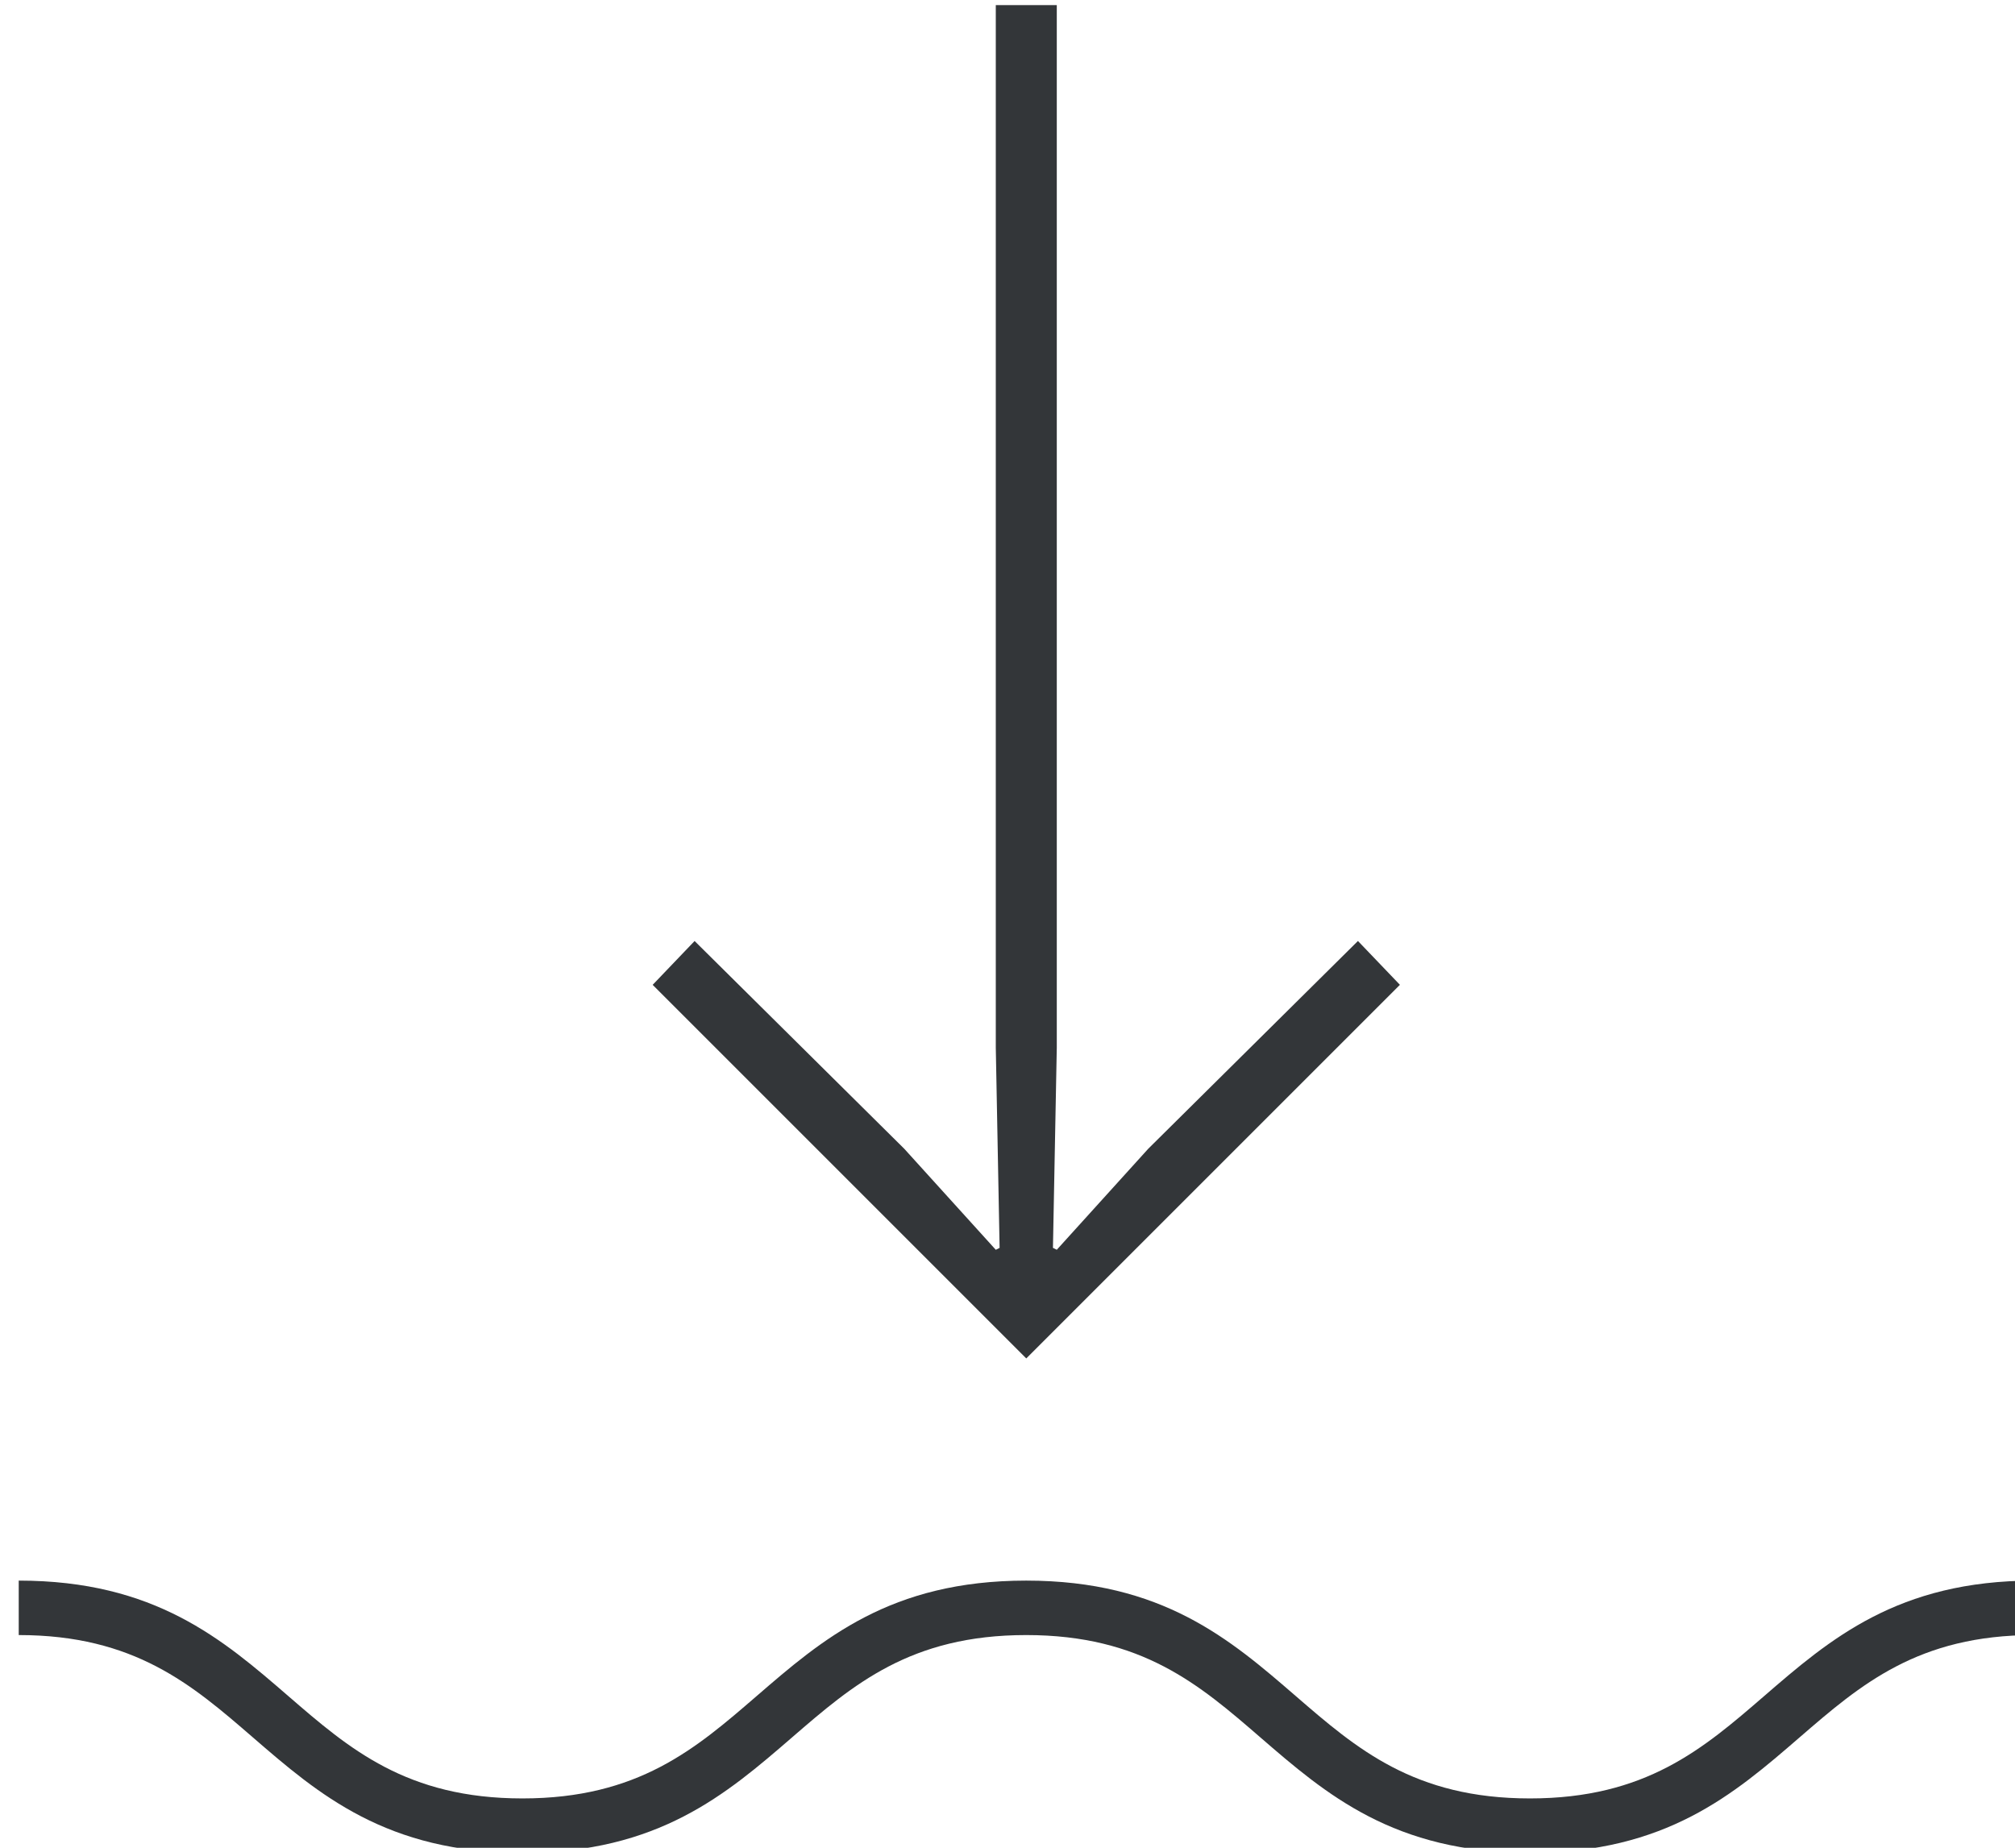
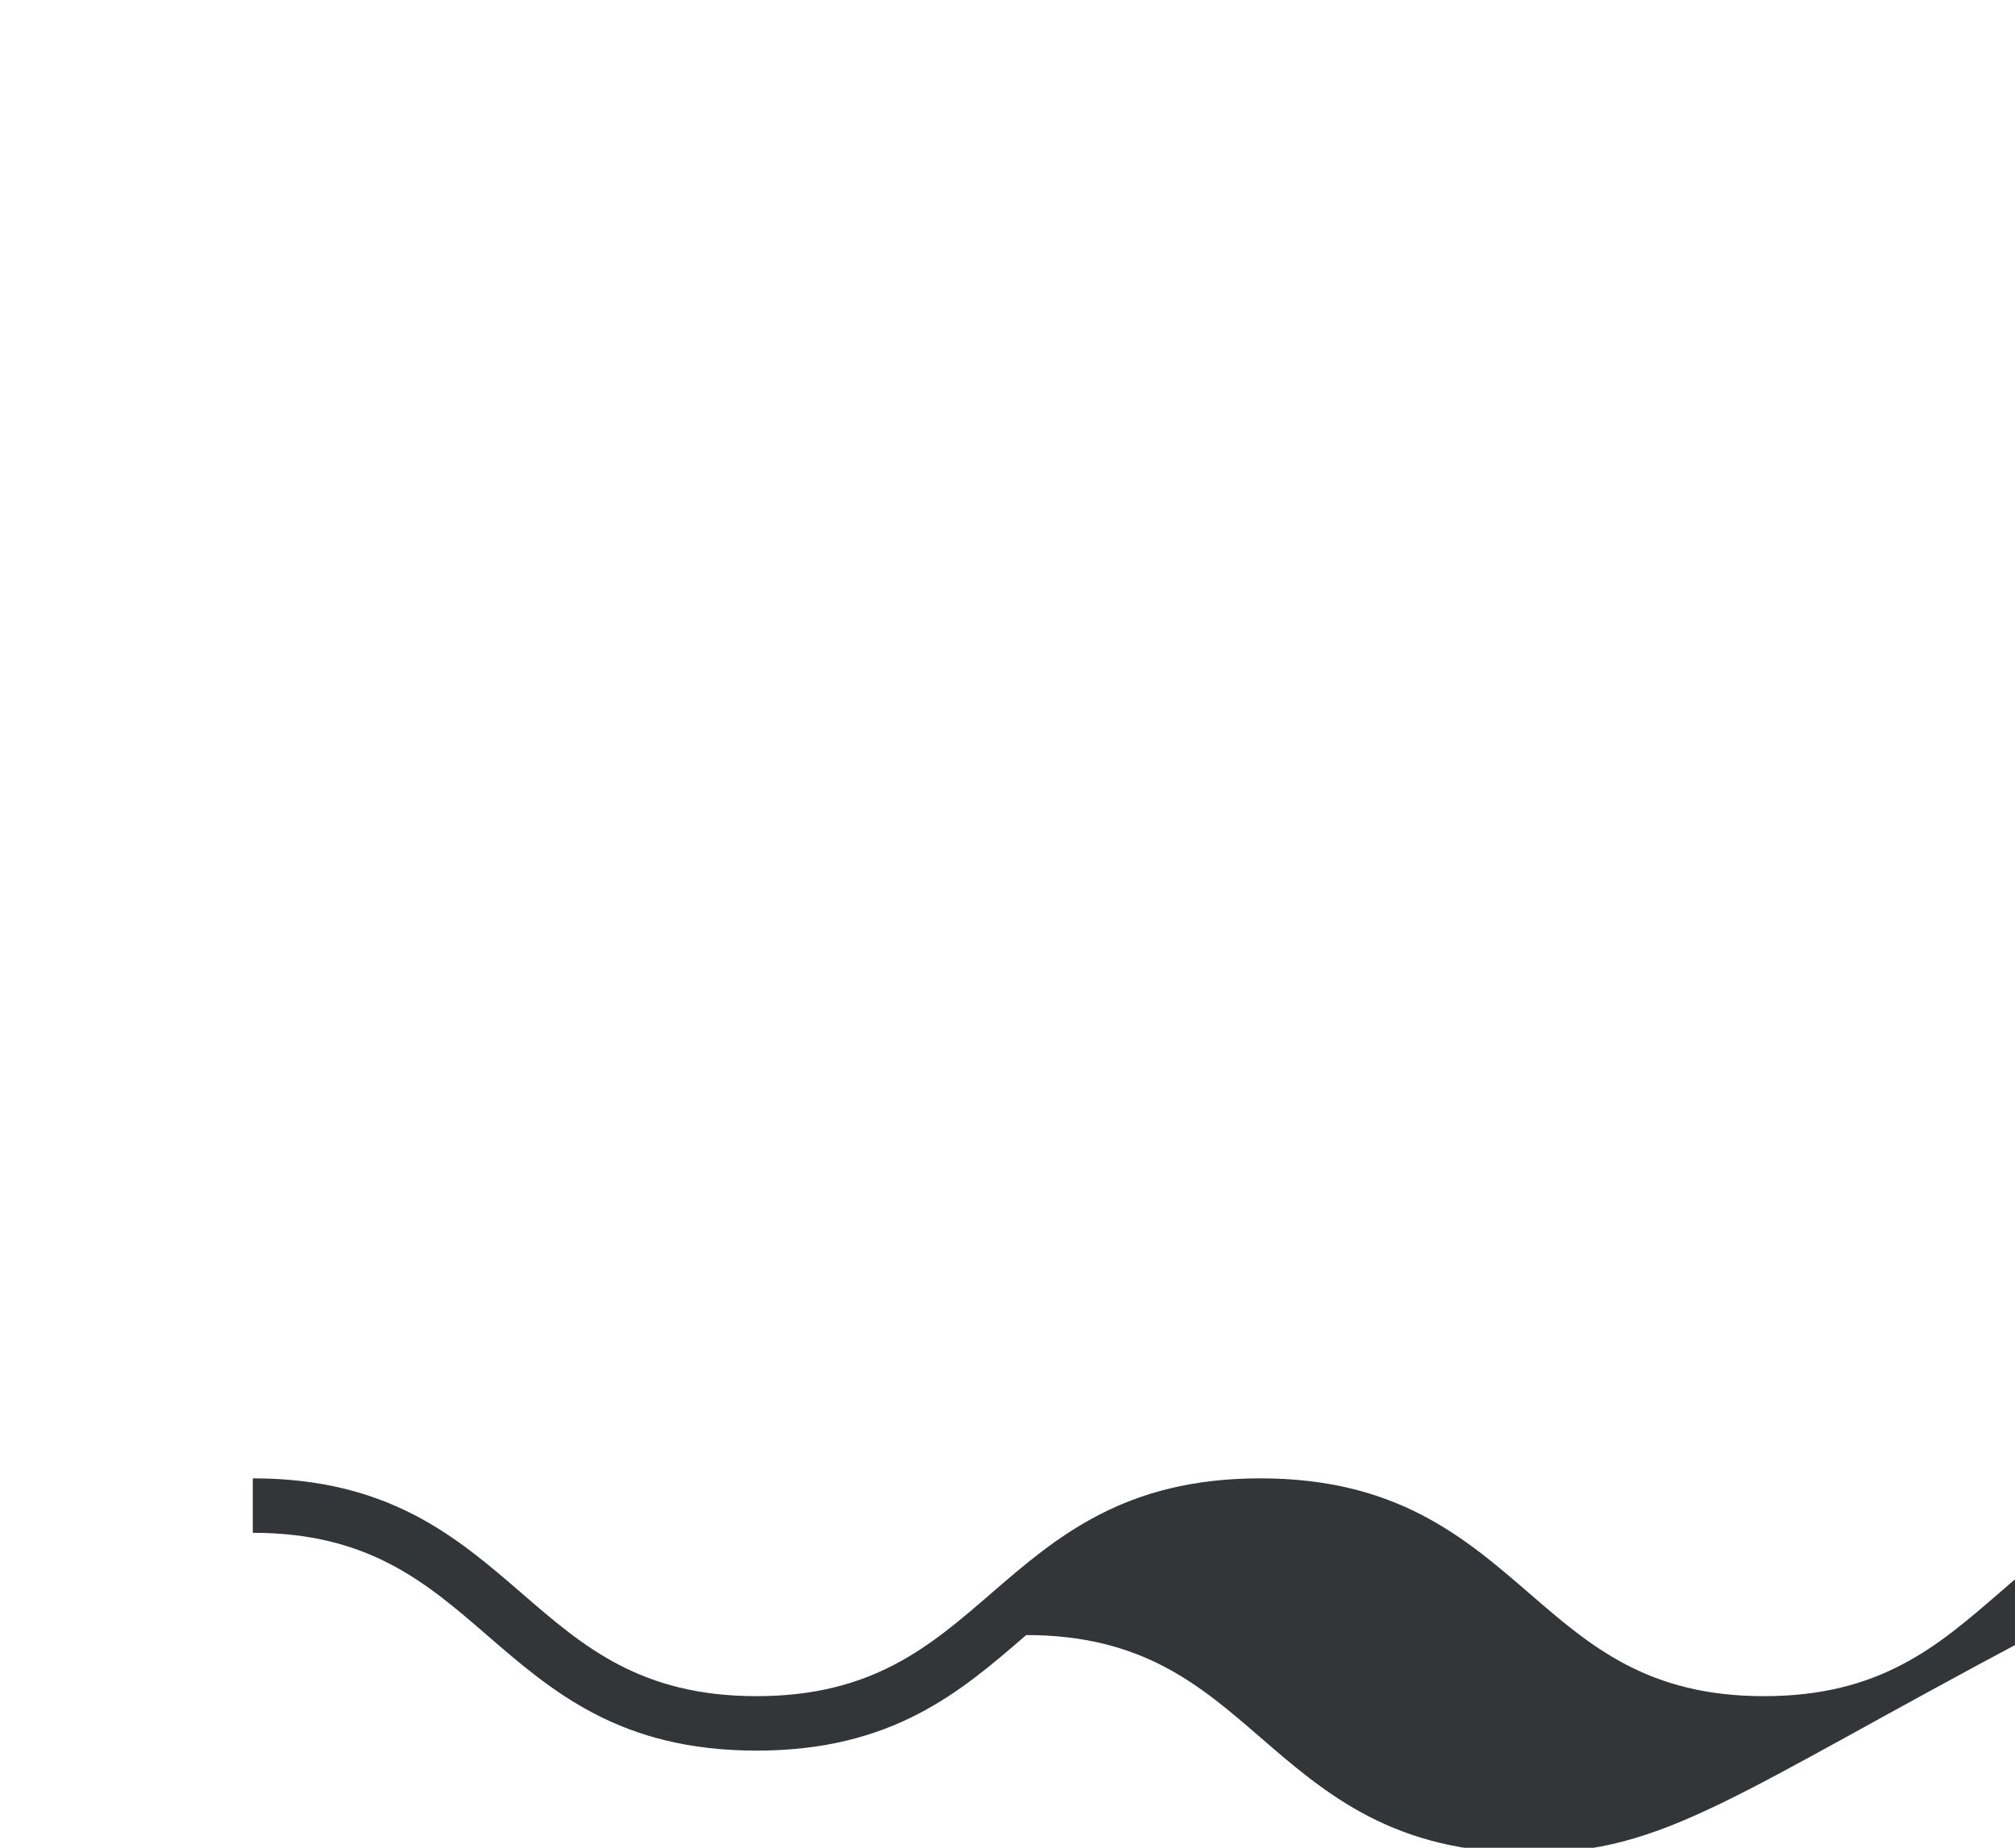
<svg xmlns="http://www.w3.org/2000/svg" version="1.1" id="Layer_1" x="0px" y="0px" width="74px" height="67.865px" viewBox="0 0 74 67.865" enable-background="new 0 0 74 67.865" xml:space="preserve">
  <g>
-     <path fill="#333639" d="M23.969,36.171l1.54-1.61l7.7,7.631l3.361,3.71l0.14-0.07l-0.14-7.351V0.187h2.24V38.48l-0.141,7.351   l0.141,0.07l3.359-3.71l7.701-7.631l1.541,1.61L37.689,49.892L23.969,36.171z" />
-     <path fill="#333639" d="M56.188,68.052c-4.998,0-7.492-2.157-9.905-4.244c-2.233-1.932-4.343-3.756-8.596-3.756   s-6.362,1.825-8.596,3.756c-2.412,2.086-4.907,4.244-9.904,4.244s-7.491-2.157-9.903-4.244c-2.233-1.932-4.343-3.756-8.596-3.756   v-2c4.998,0,7.492,2.157,9.904,4.244c2.233,1.932,4.343,3.756,8.595,3.756c4.253,0,6.362-1.825,8.596-3.756   c2.412-2.086,4.907-4.244,9.904-4.244s7.492,2.157,9.904,4.244c2.233,1.932,4.344,3.756,8.597,3.756s6.362-1.825,8.596-3.756   c2.412-2.086,4.907-4.244,9.904-4.244v2c-4.253,0-6.362,1.825-8.596,3.756C63.68,65.895,61.185,68.052,56.188,68.052z" />
+     <path fill="#333639" d="M56.188,68.052c-4.998,0-7.492-2.157-9.905-4.244c-2.233-1.932-4.343-3.756-8.596-3.756   c-2.412,2.086-4.907,4.244-9.904,4.244s-7.491-2.157-9.903-4.244c-2.233-1.932-4.343-3.756-8.596-3.756   v-2c4.998,0,7.492,2.157,9.904,4.244c2.233,1.932,4.343,3.756,8.595,3.756c4.253,0,6.362-1.825,8.596-3.756   c2.412-2.086,4.907-4.244,9.904-4.244s7.492,2.157,9.904,4.244c2.233,1.932,4.344,3.756,8.597,3.756s6.362-1.825,8.596-3.756   c2.412-2.086,4.907-4.244,9.904-4.244v2c-4.253,0-6.362,1.825-8.596,3.756C63.68,65.895,61.185,68.052,56.188,68.052z" />
  </g>
</svg>